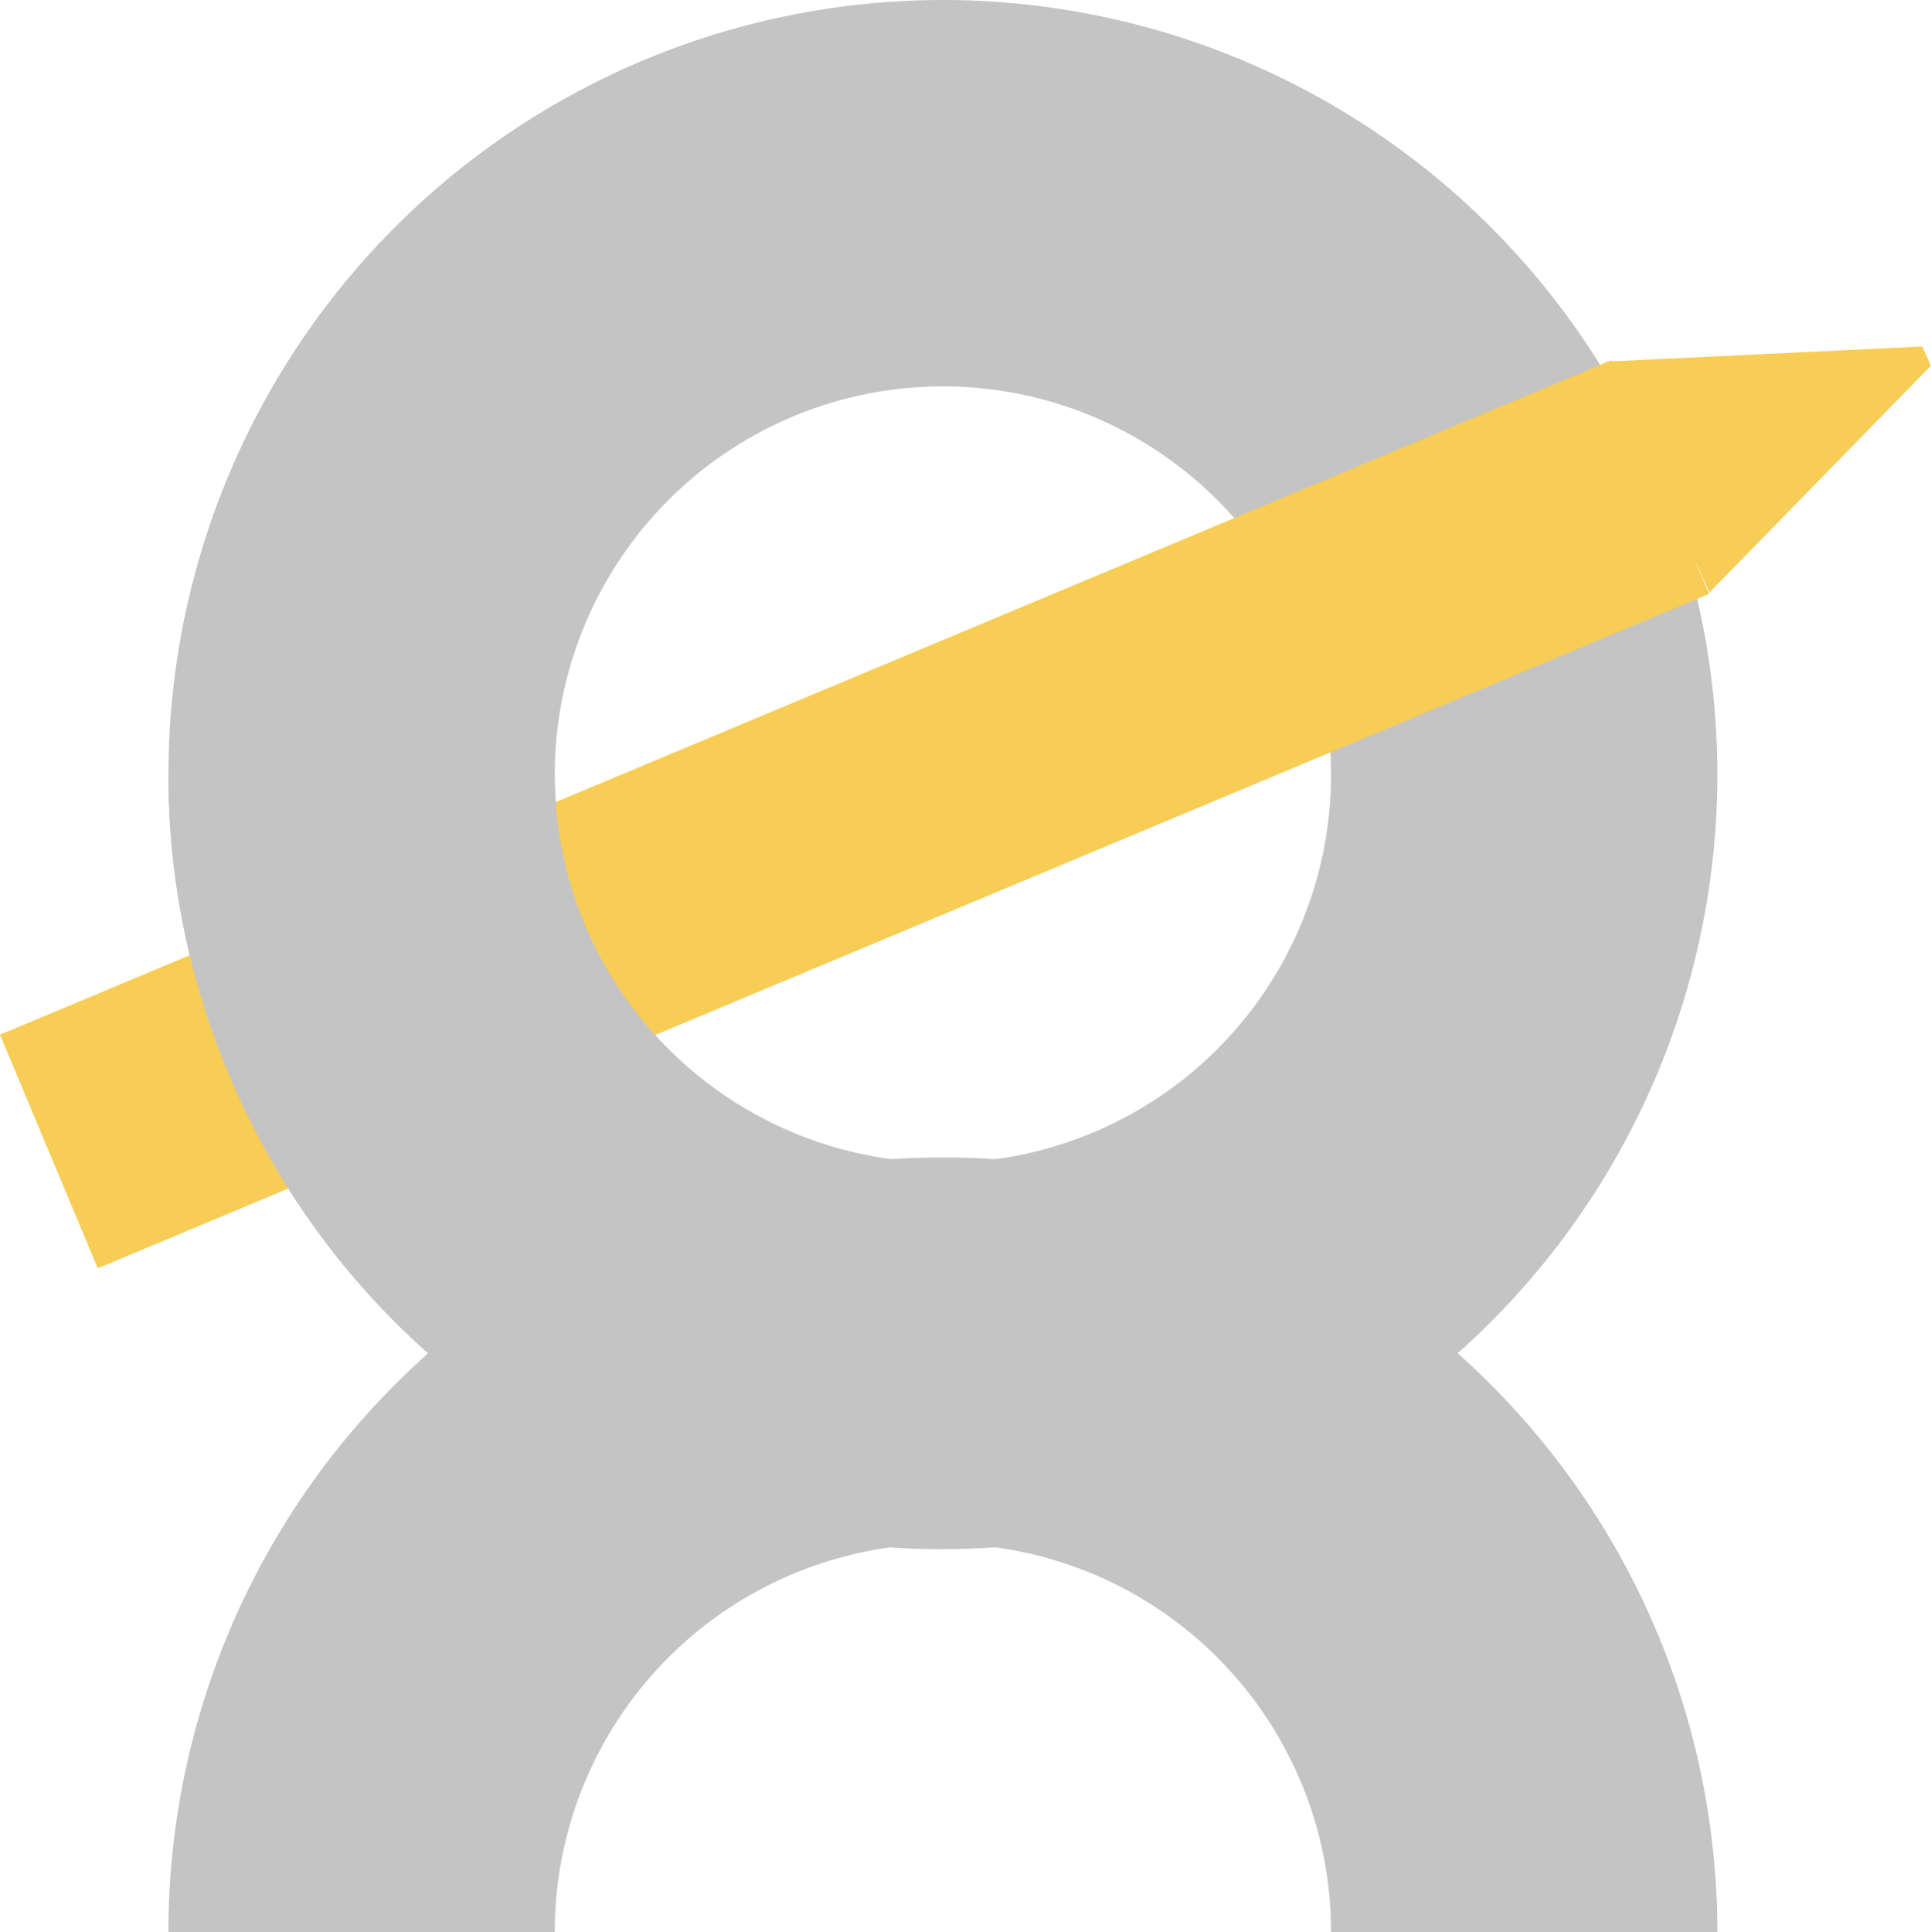
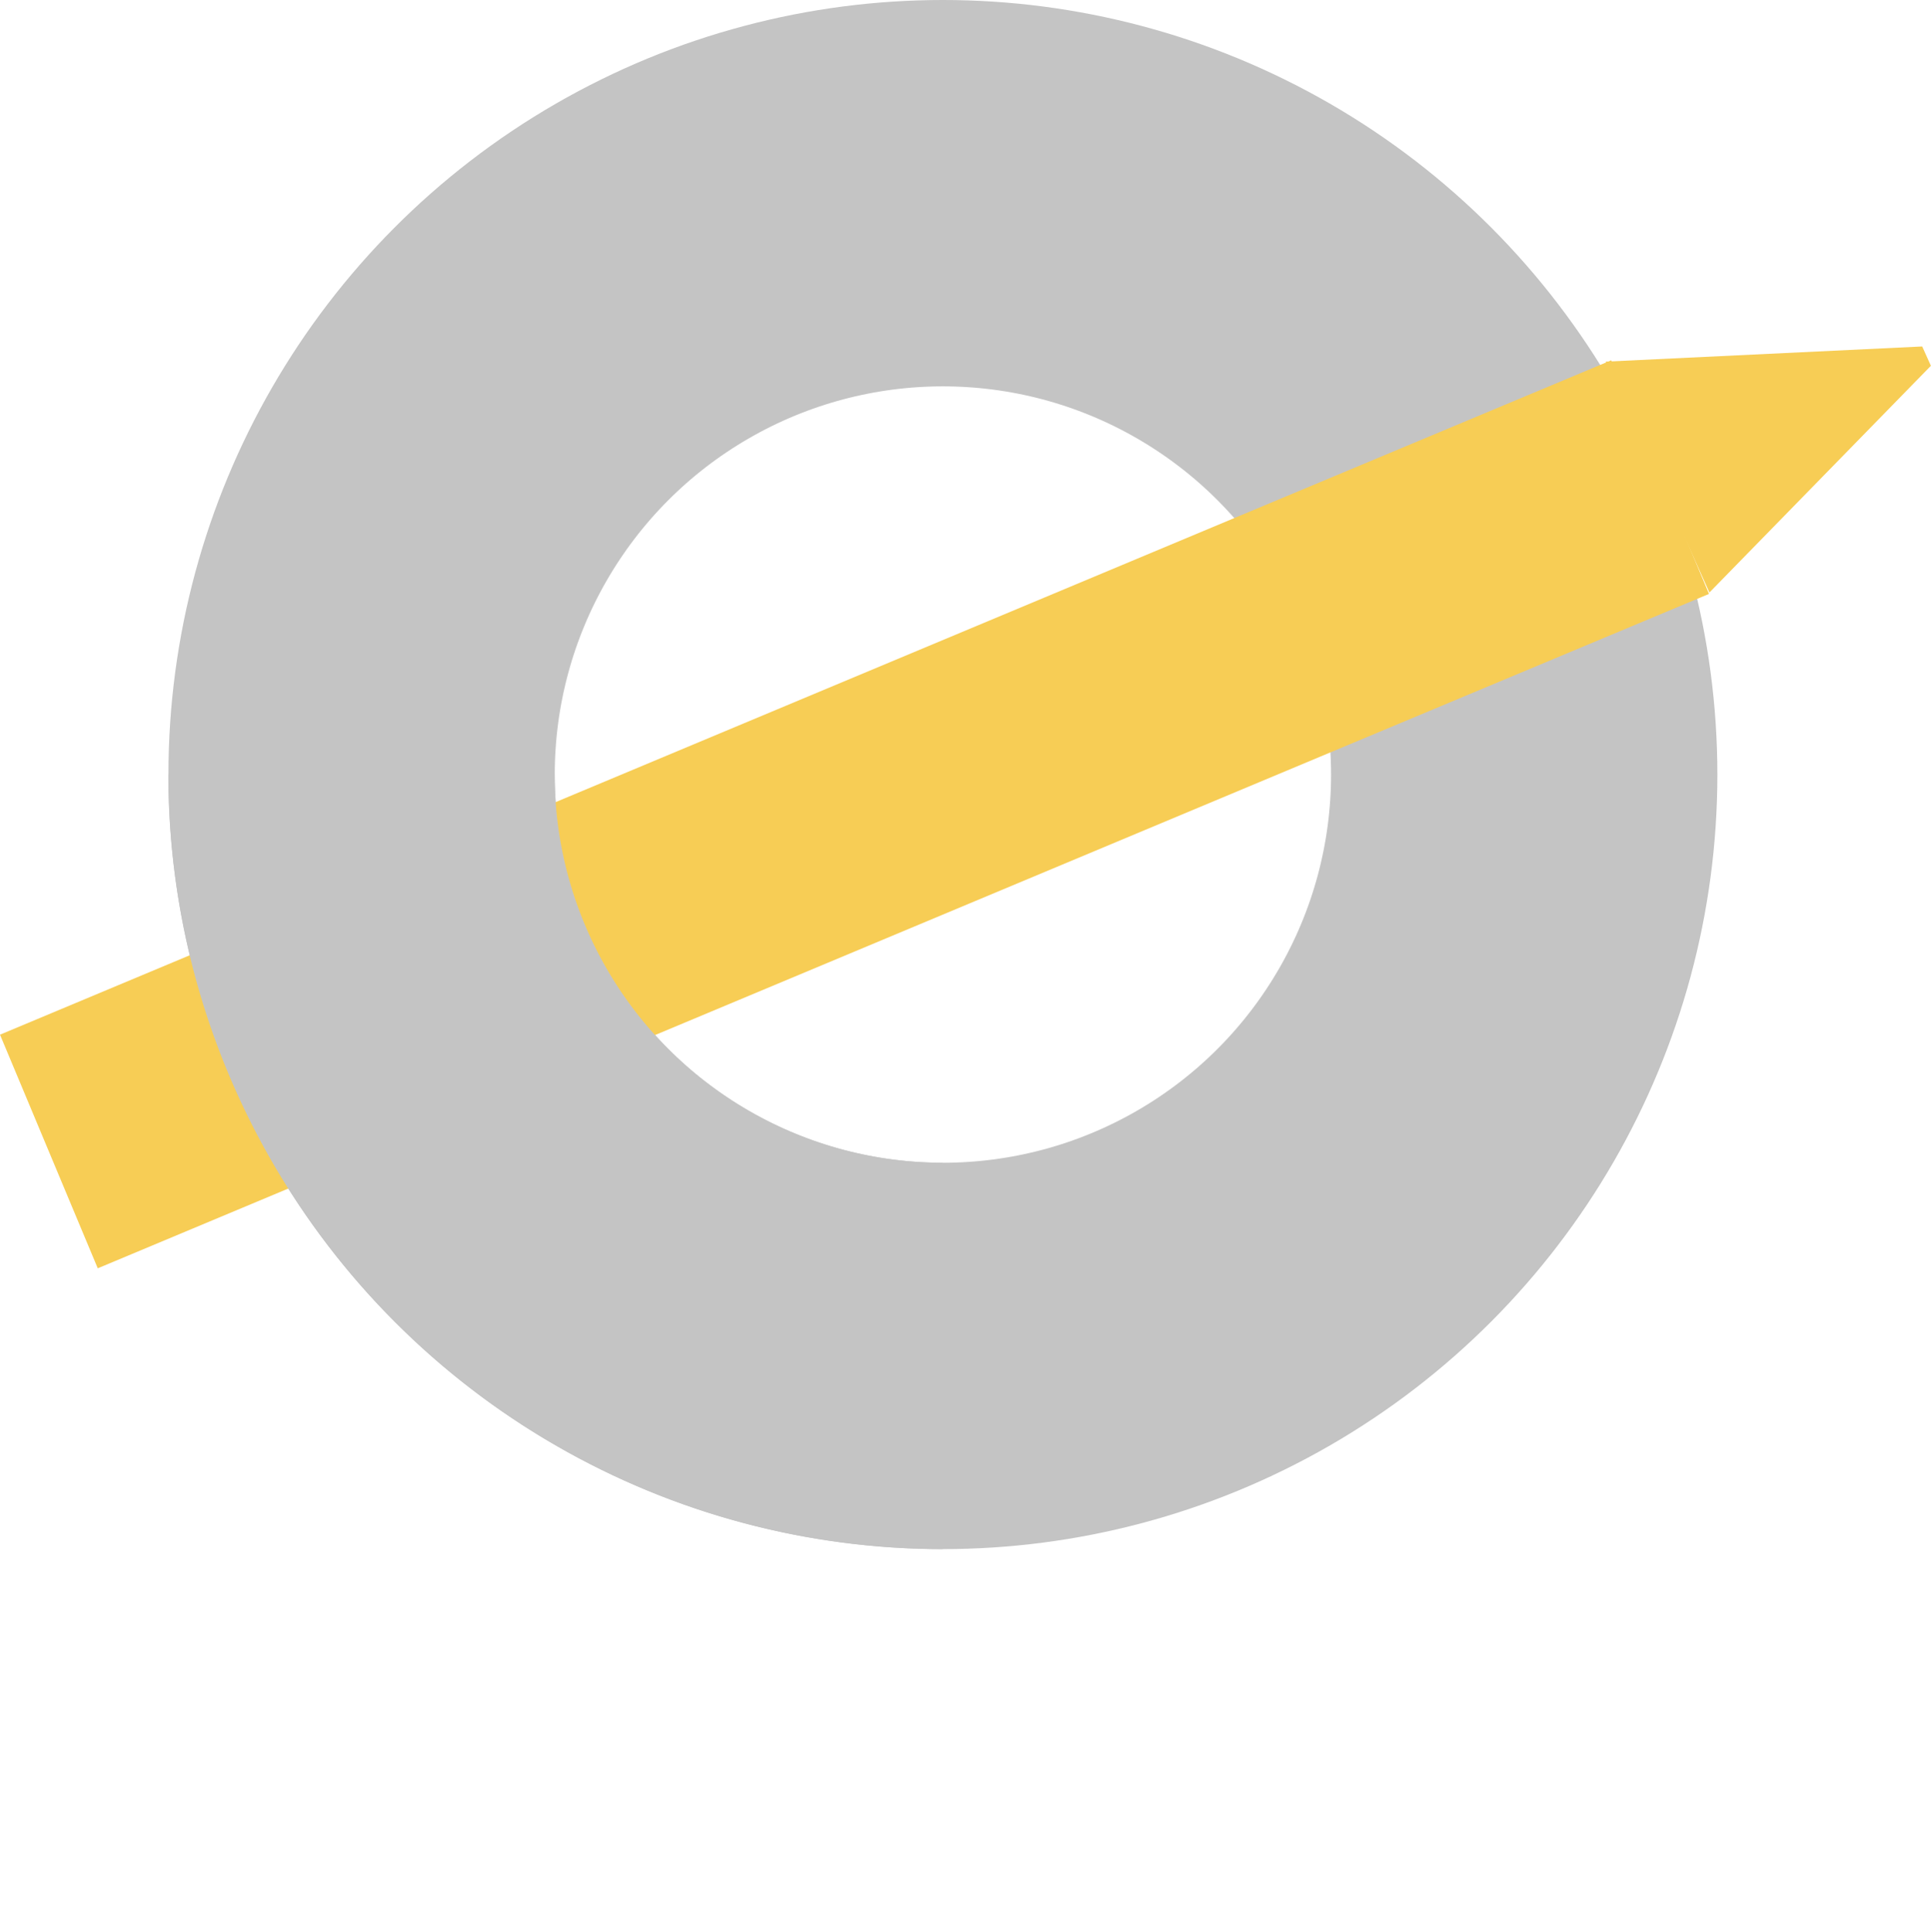
<svg xmlns="http://www.w3.org/2000/svg" width="19.994" height="20.002" viewBox="0 0 19.994 20.002">
  <g id="Group_143389" data-name="Group 143389" transform="translate(-4043.802 -359.497)">
-     <path id="Path_2506" data-name="Path 2506" d="M4060.936,422.366a6.019,6.019,0,1,1,12.038,0" transform="translate(-13.39 -42.867)" fill="none" stroke="#c4c4c4" stroke-width="4" />
    <circle id="Ellipse_190" data-name="Ellipse 190" cx="6.019" cy="6.019" r="6.019" transform="translate(4047.546 361.497)" fill="none" stroke="#c4c4c4" stroke-width="4" />
    <g id="Group_7717" data-name="Group 7717" transform="translate(4043.802 363.084)">
      <g id="Group_7715" data-name="Group 7715" transform="translate(0 0.143)">
        <rect id="Rectangle_511" data-name="Rectangle 511" width="18.085" height="2.622" transform="translate(0 6.982) rotate(-22.709)" fill="#f7cd55" />
      </g>
      <g id="Group_7716" data-name="Group 7716" transform="translate(16.626)">
        <path id="Path_2507" data-name="Path 2507" d="M4119.909,368.918l3.277-.157.09.2-2.293,2.347Z" transform="translate(-4119.909 -368.761)" fill="#f7cd55" />
      </g>
    </g>
    <path id="Path_2508" data-name="Path 2508" d="M4066.954,395.066a6.019,6.019,0,0,1-6.019-6.019" transform="translate(-13.39 -21.531)" fill="none" stroke="#c4c4c4" stroke-width="4" />
  </g>
</svg>